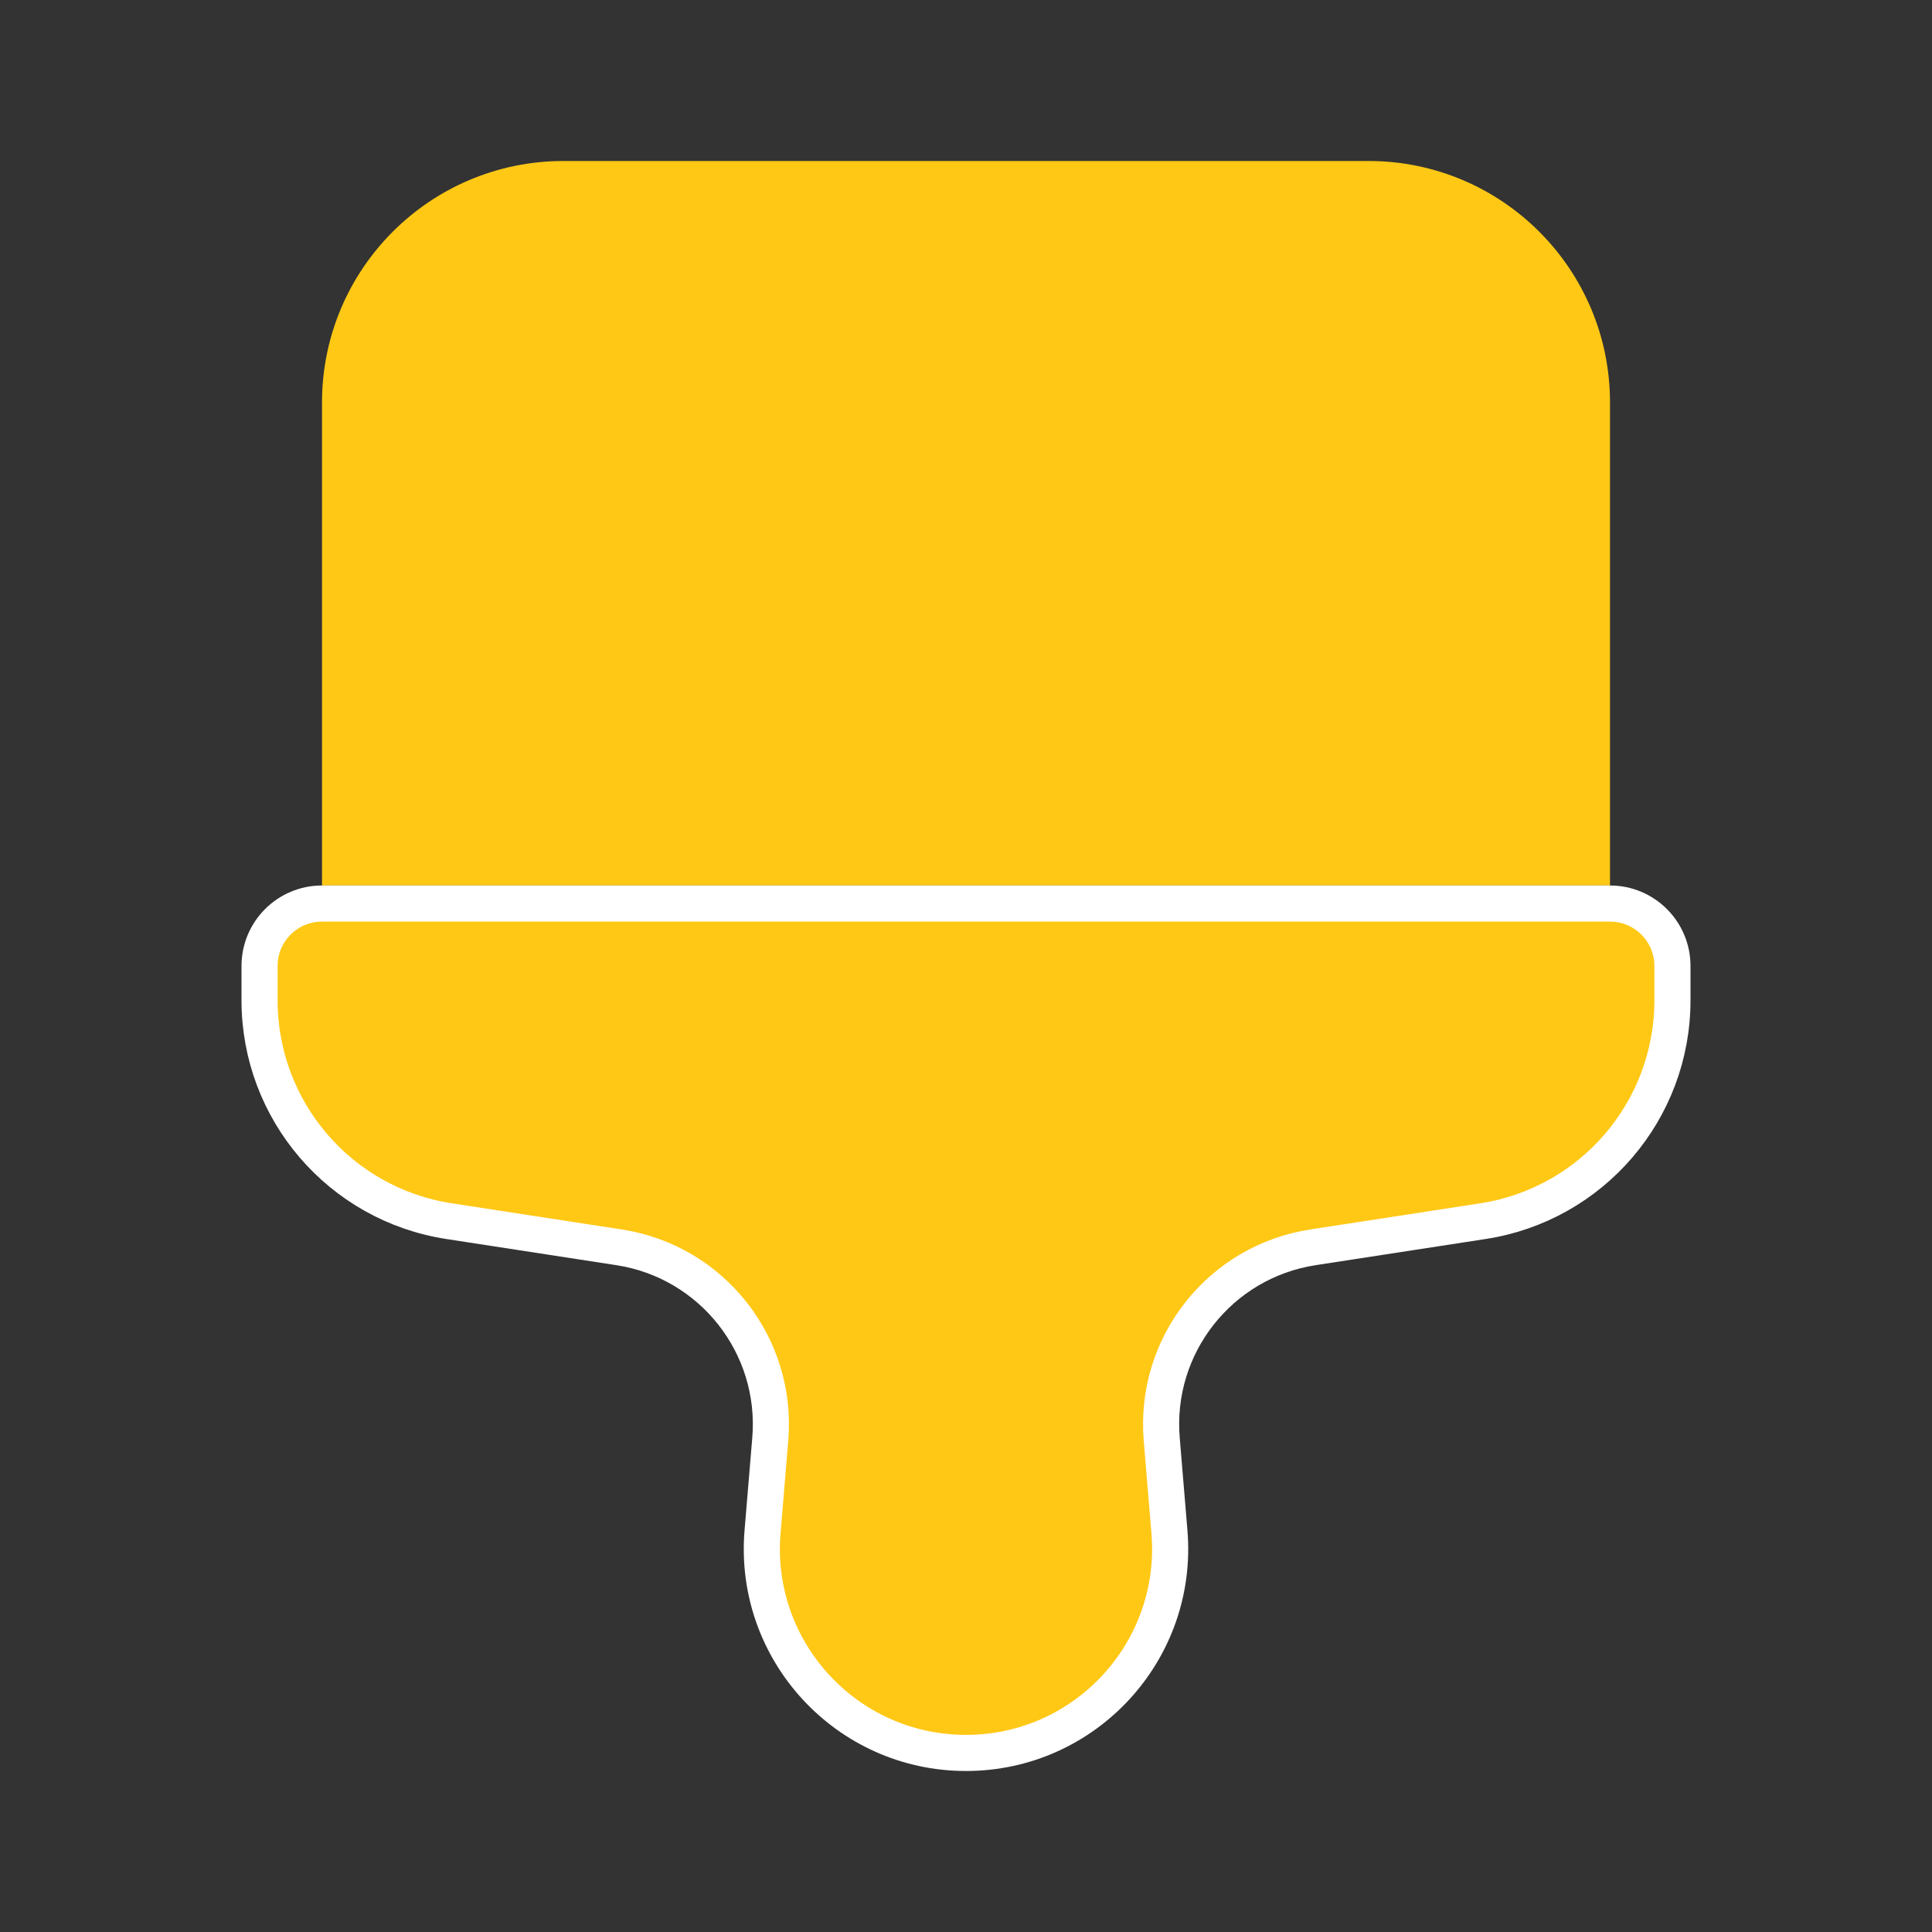
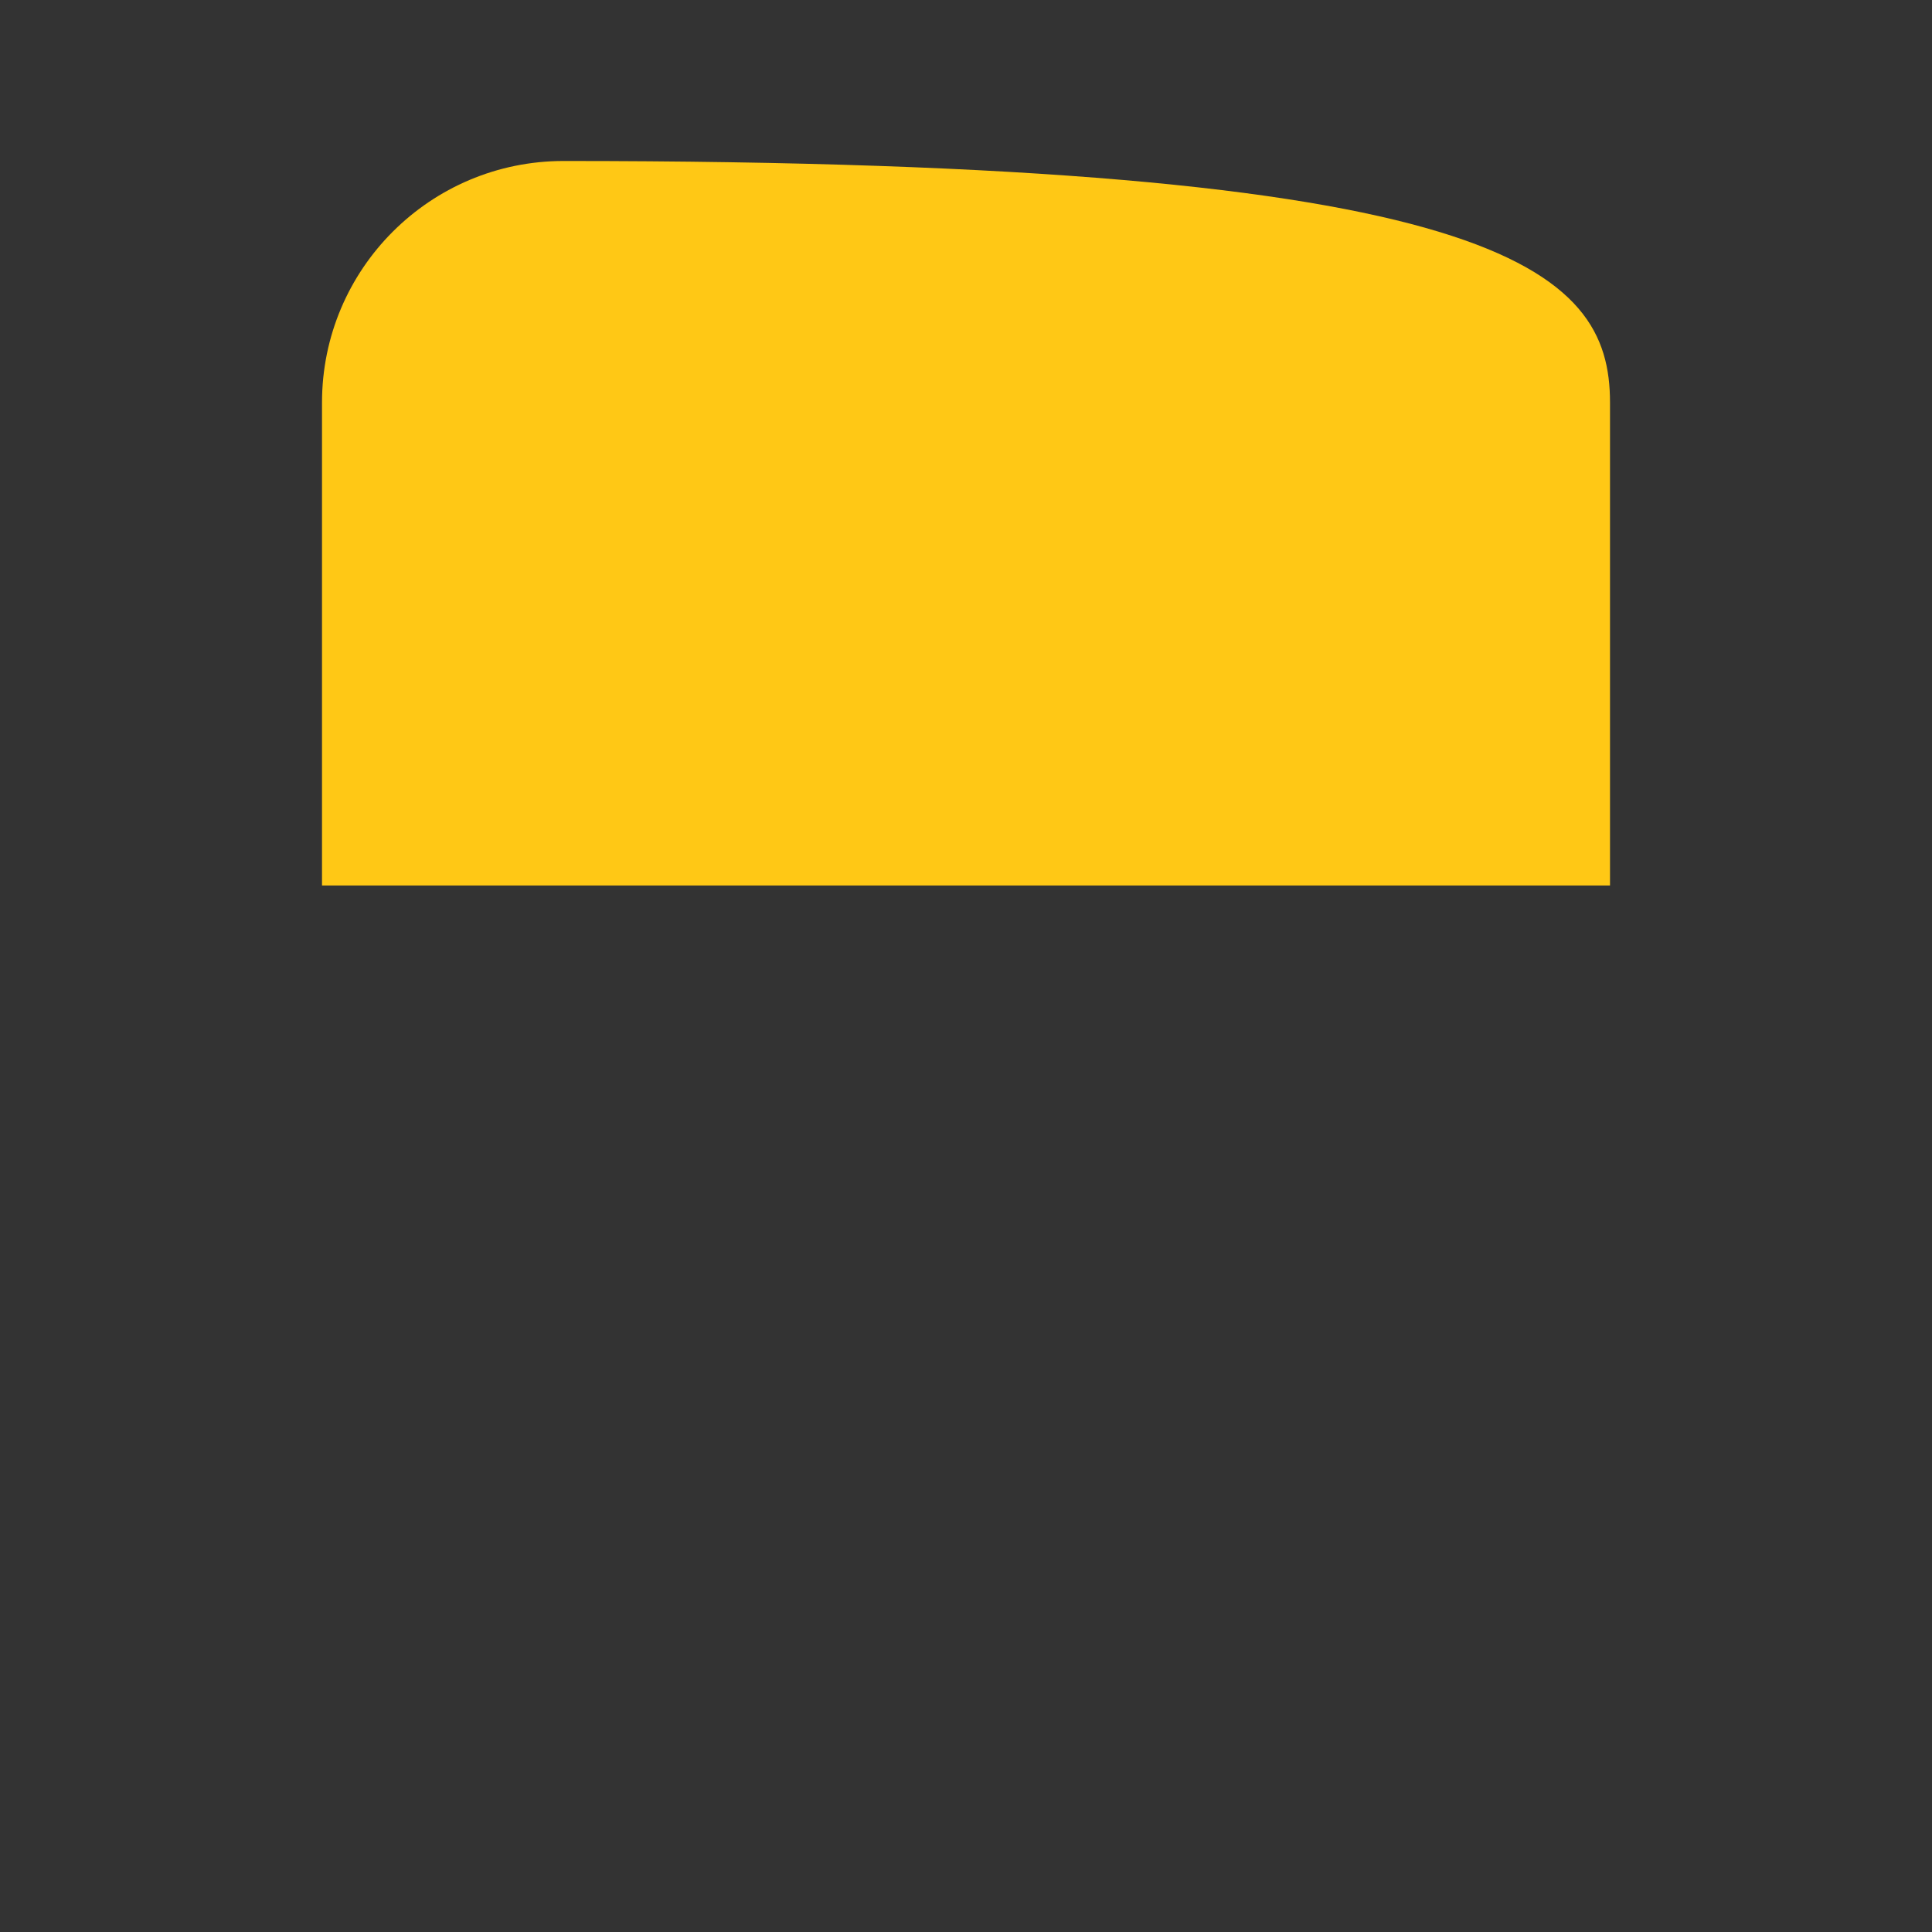
<svg xmlns="http://www.w3.org/2000/svg" width="107" height="107" viewBox="0 0 107 107" fill="none">
  <rect x="0" y="0" width="107" height="107" fill="#333333" stroke="none" />
-   <path d="M17.834 22.291C17.834 14.904 23.822 8.916 31.209 8.916H75.792C83.179 8.916 89.167 14.904 89.167 22.291V49.041H17.834V22.291Z" fill="#FFC815" />
-   <path d="M24.868 67.631C18.831 66.702 14.375 61.508 14.375 55.4V53.499C14.375 51.589 15.923 50.041 17.833 50.041H89.166C91.076 50.041 92.625 51.589 92.625 53.499V55.4C92.625 61.508 88.168 66.702 82.132 67.631L72.714 69.08C67.565 69.872 63.907 74.513 64.34 79.704L64.767 84.837C65.317 91.429 60.115 97.083 53.5 97.083C46.885 97.083 41.683 91.429 42.232 84.837L42.66 79.704C43.092 74.513 39.434 69.872 34.285 69.08L24.868 67.631Z" fill="#FFC815" stroke="white" stroke-width="2" stroke-linecap="round" stroke-linejoin="round" />
+   <path d="M17.834 22.291C17.834 14.904 23.822 8.916 31.209 8.916C83.179 8.916 89.167 14.904 89.167 22.291V49.041H17.834V22.291Z" fill="#FFC815" />
</svg>